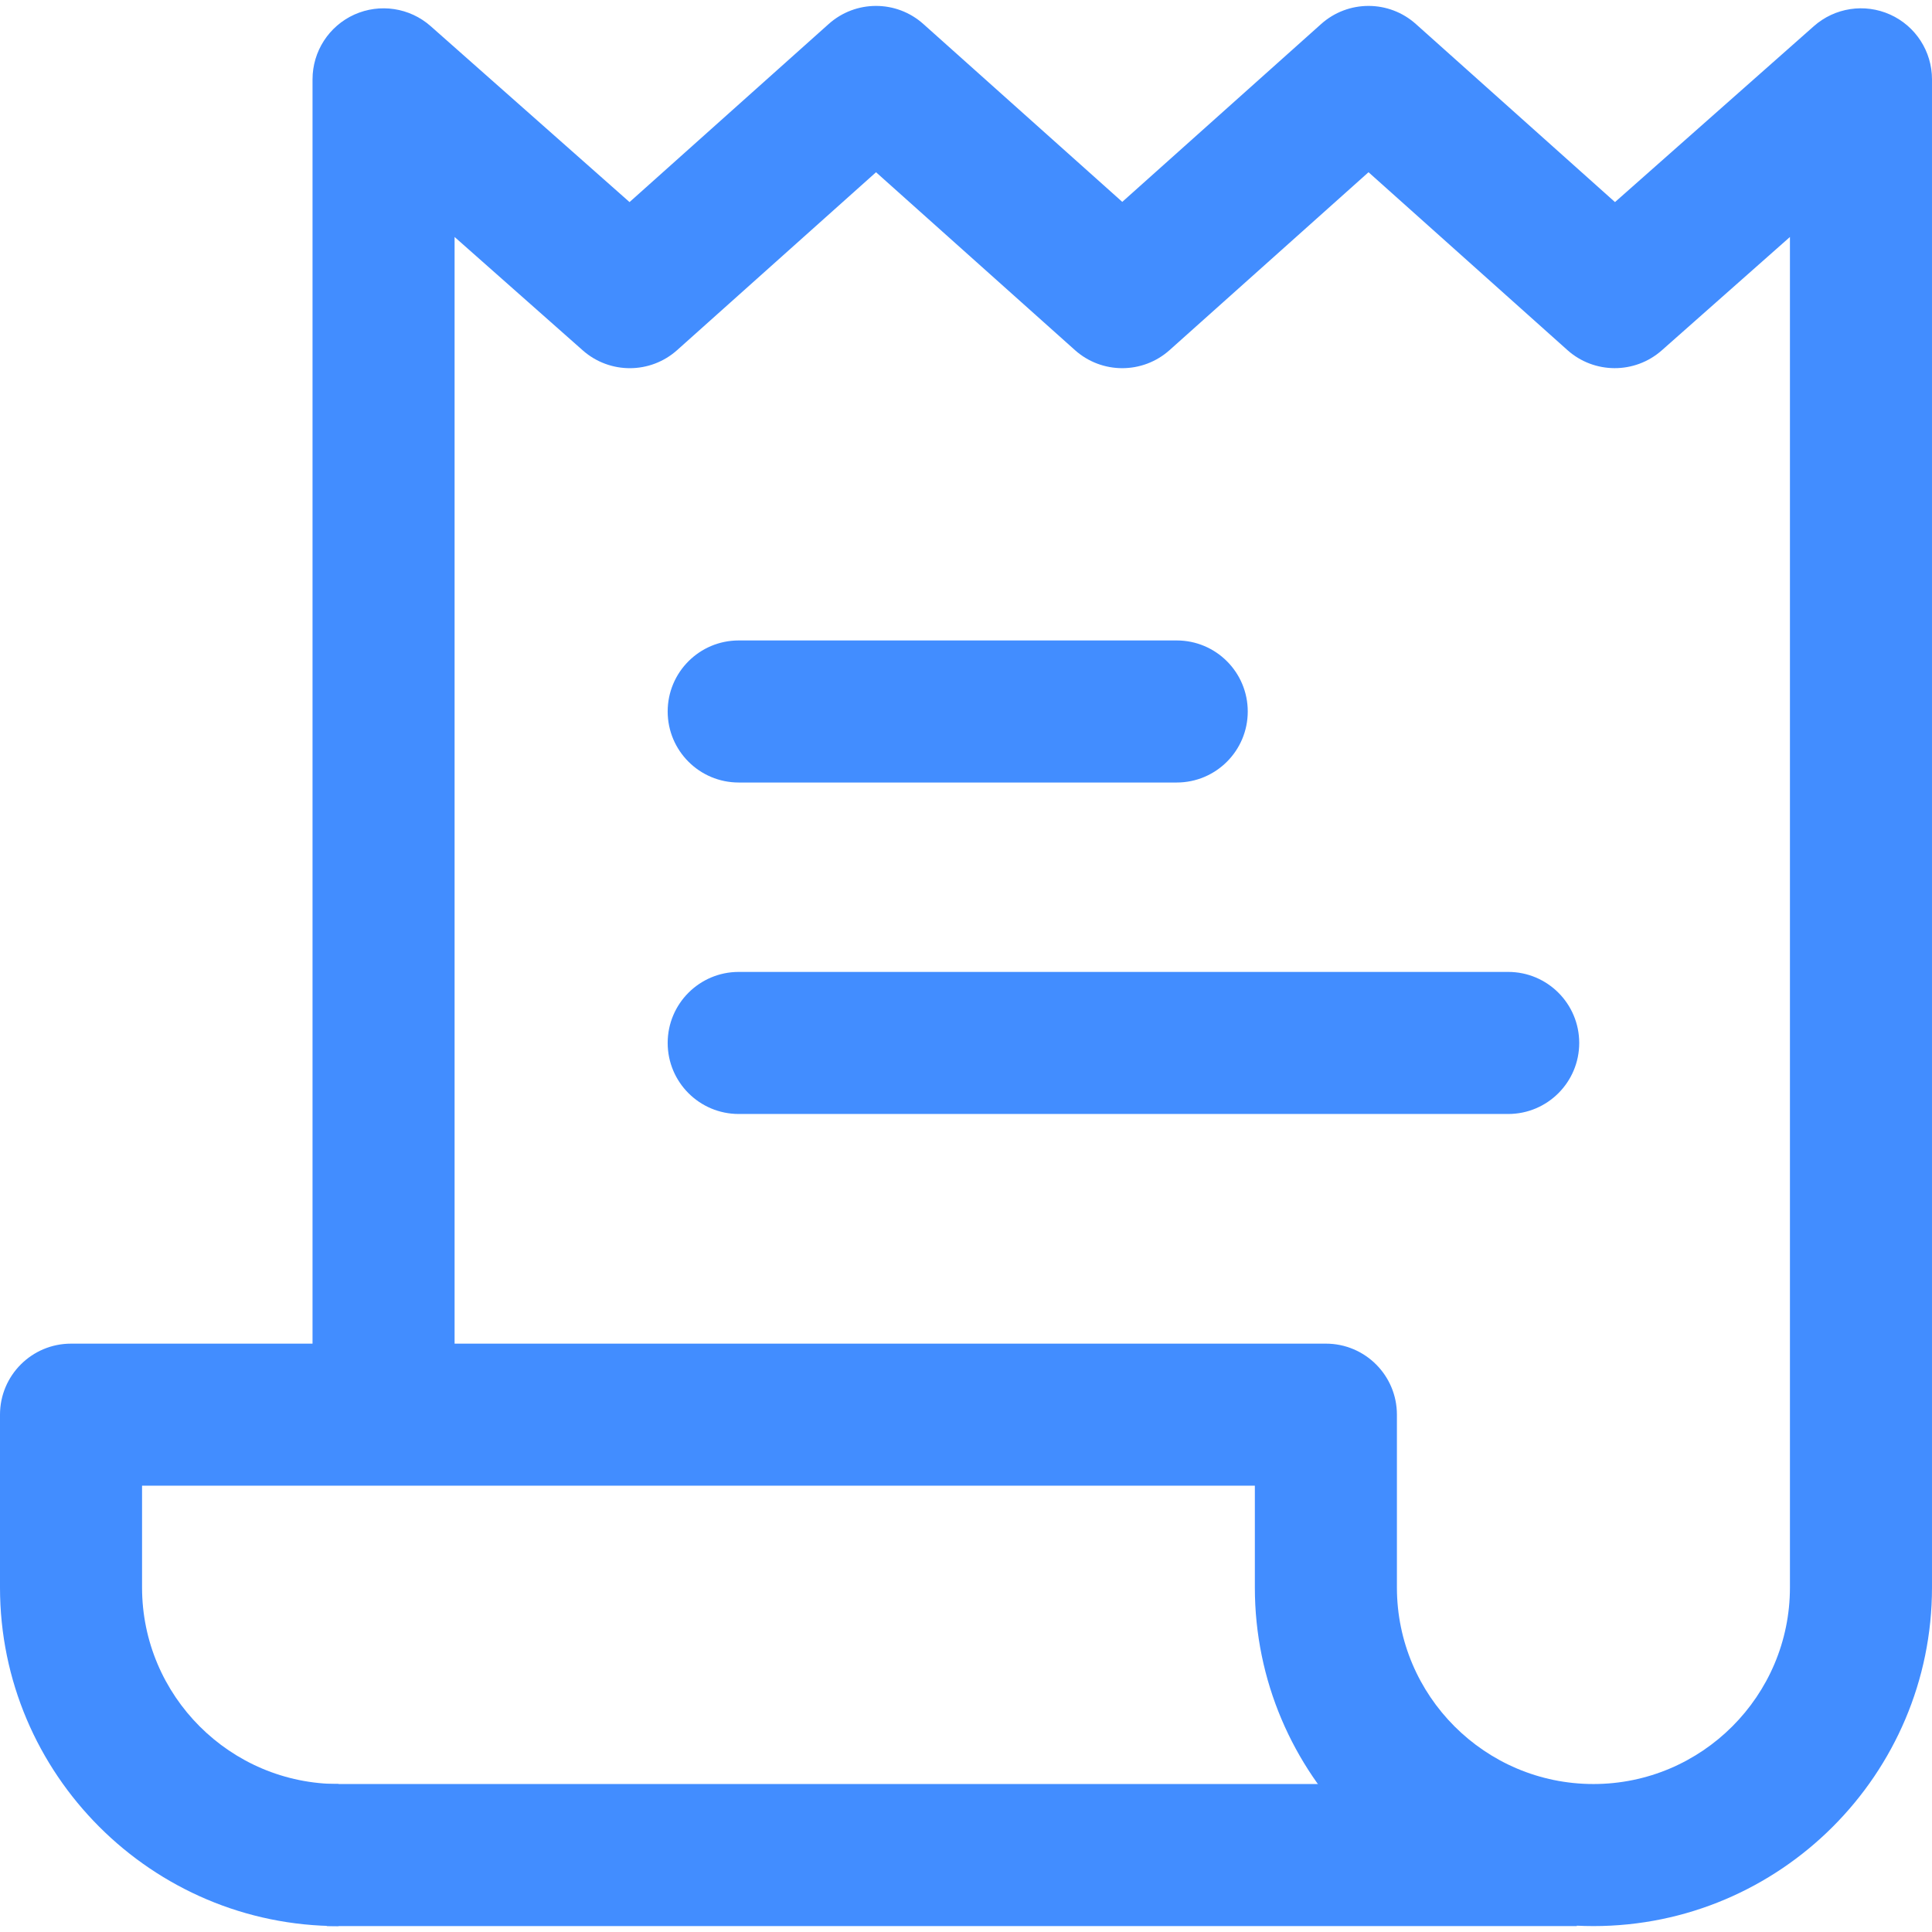
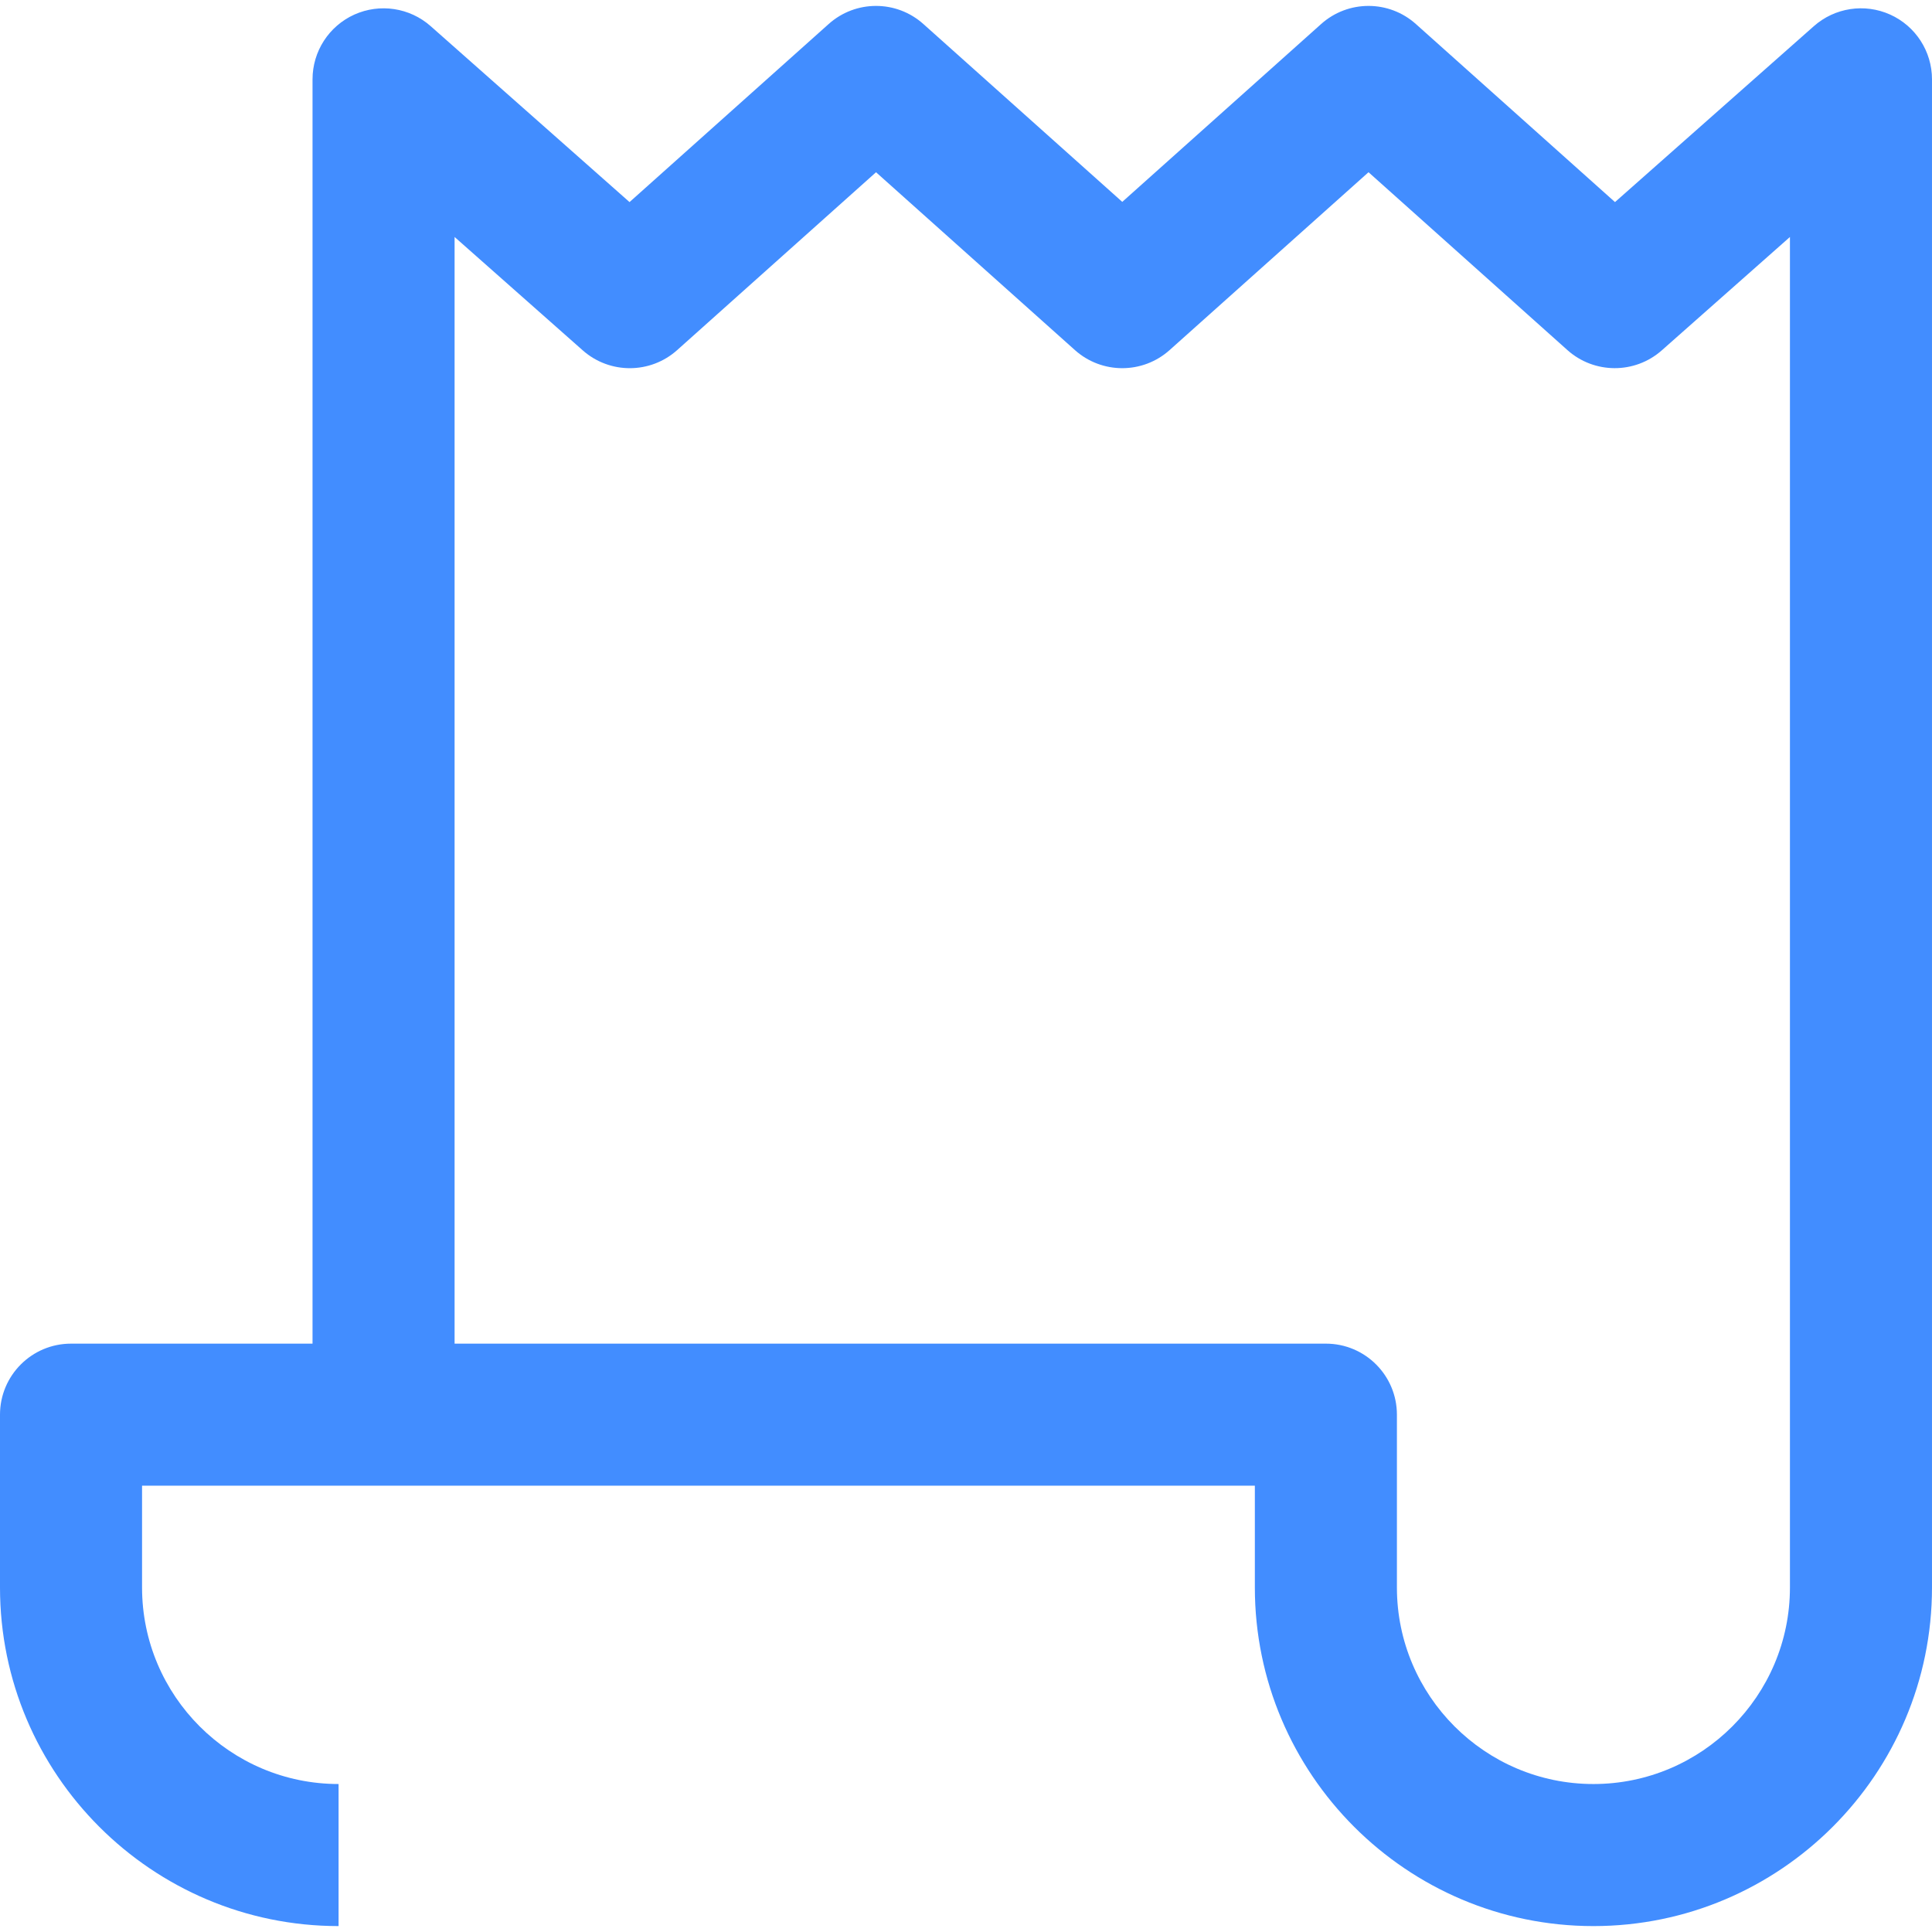
<svg xmlns="http://www.w3.org/2000/svg" version="1.1" id="Capa_1" x="0px" y="0px" viewBox="0 0 512 512" enable-background="new 0 0 512 512" xml:space="preserve">
  <g>
    <g>
-       <rect x="86.588" y="472.785" fill="#428DFF" width="331.294" height="37.647" />
-     </g>
+       </g>
  </g>
  <g>
    <g>
-       <path fill="#428DFF" d="M311.843,169.726H195.765c-10.397,0-18.824,8.427-18.824,18.824s8.427,18.824,18.824,18.824h116.078    c10.397,0,18.824-8.427,18.824-18.824S322.24,169.726,311.843,169.726z" />
-     </g>
+       </g>
  </g>
  <g>
    <g>
-       <path fill="#428DFF" d="M399.686,257.569H195.765c-10.397,0-18.824,8.427-18.824,18.824s8.427,18.824,18.824,18.824h203.922    c10.397,0,18.823-8.427,18.823-18.824S410.083,257.569,399.686,257.569z" />
-     </g>
+       </g>
  </g>
  <g>
    <g>
      <path fill="#428DFF" d="M500.907,3.86c-6.758-3.037-14.657-1.838-20.204,3.062l-52.712,46.632L375.216,6.363    c-7.147-6.394-17.951-6.394-25.098,0l-52.706,47.134L244.7,6.363c-7.147-6.394-17.945-6.394-25.092,0l-52.775,47.191    L114.121,6.922c-5.54-4.894-13.446-6.093-20.204-3.062c-6.751,3.043-11.093,9.757-11.093,17.161V356.08h-64    C8.427,356.079,0,364.506,0,374.903v45.804c0,49.474,40.251,89.725,89.725,89.725v-37.647c-28.718,0-52.078-23.366-52.078-52.078    v-26.98h294.902v26.98c0,49.474,40.251,89.726,89.725,89.726s89.725-40.251,89.725-89.725V21.02    C512,13.616,507.658,6.903,500.907,3.86z M474.353,420.707c0,28.712-23.366,52.078-52.078,52.078s-52.078-23.366-52.078-52.078    v-45.804c0-10.397-8.427-18.824-18.824-18.824H120.471V62.802l33.964,30.049c7.153,6.325,17.907,6.293,25.016-0.069l52.706-47.134    l52.706,47.128c7.147,6.394,17.951,6.394,25.098,0l52.712-47.134l52.706,47.134c7.115,6.362,17.87,6.387,25.016,0.069    l33.958-30.042V420.707z" />
    </g>
  </g>
</svg>